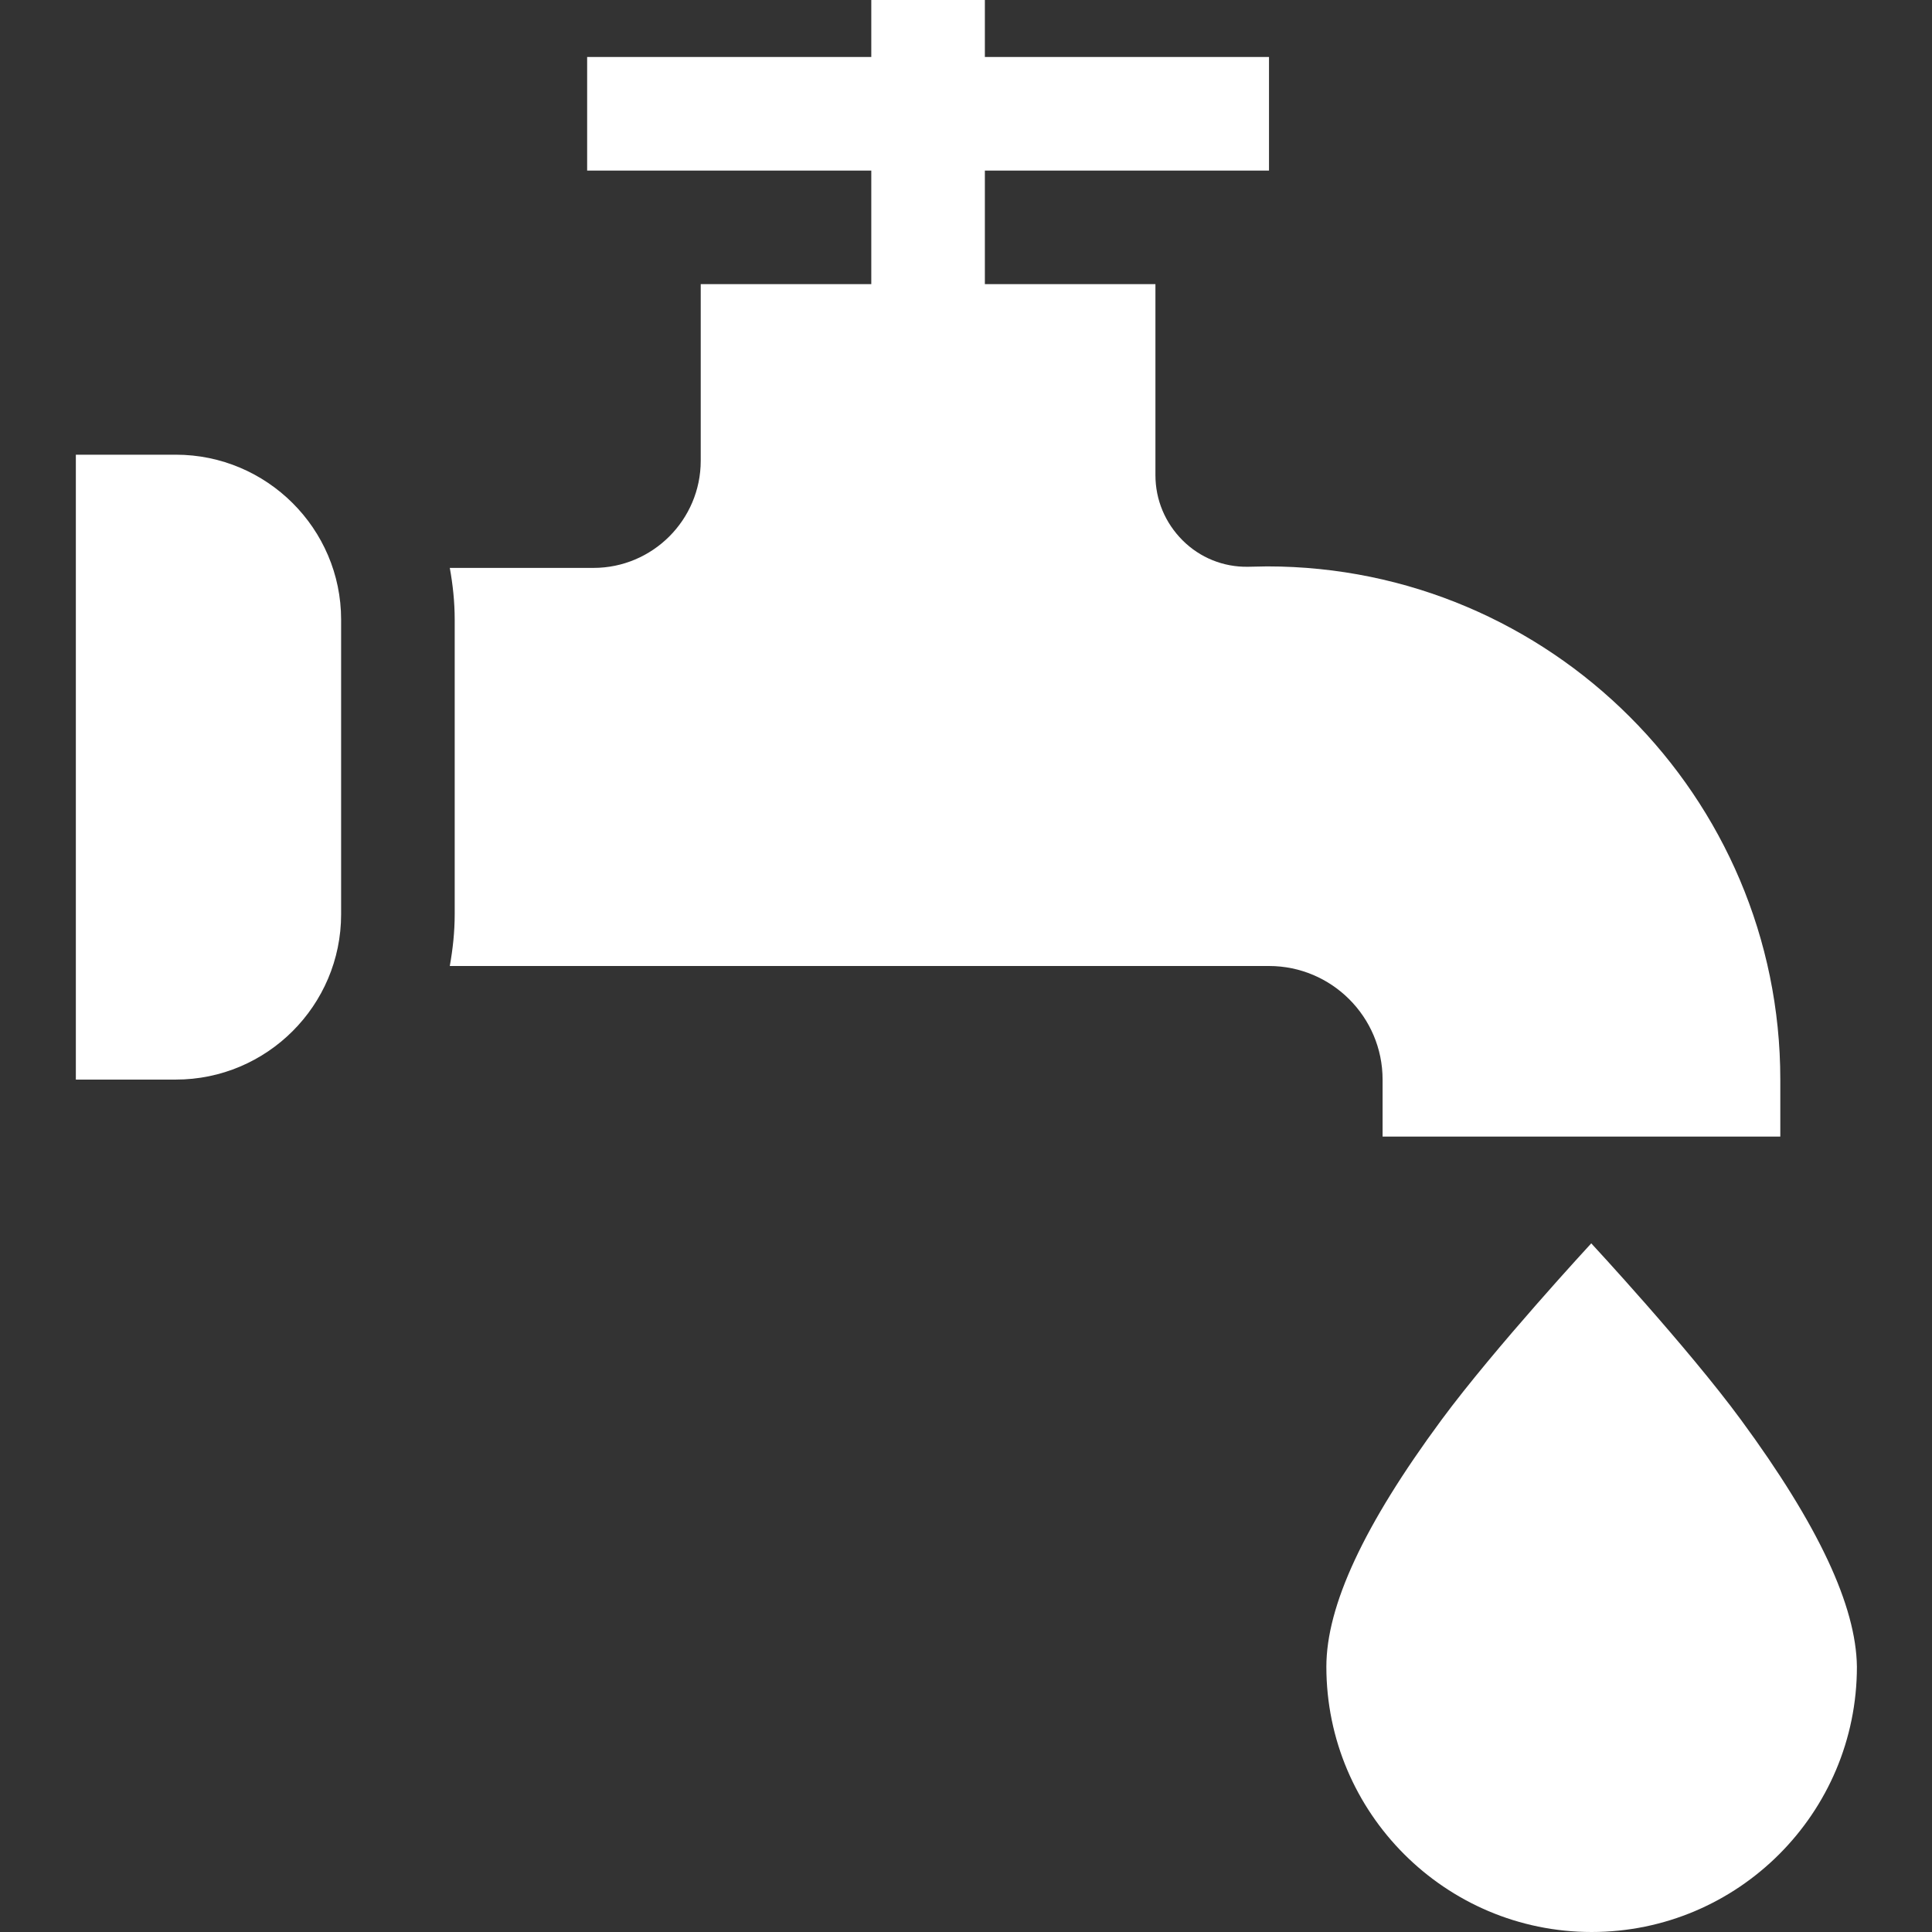
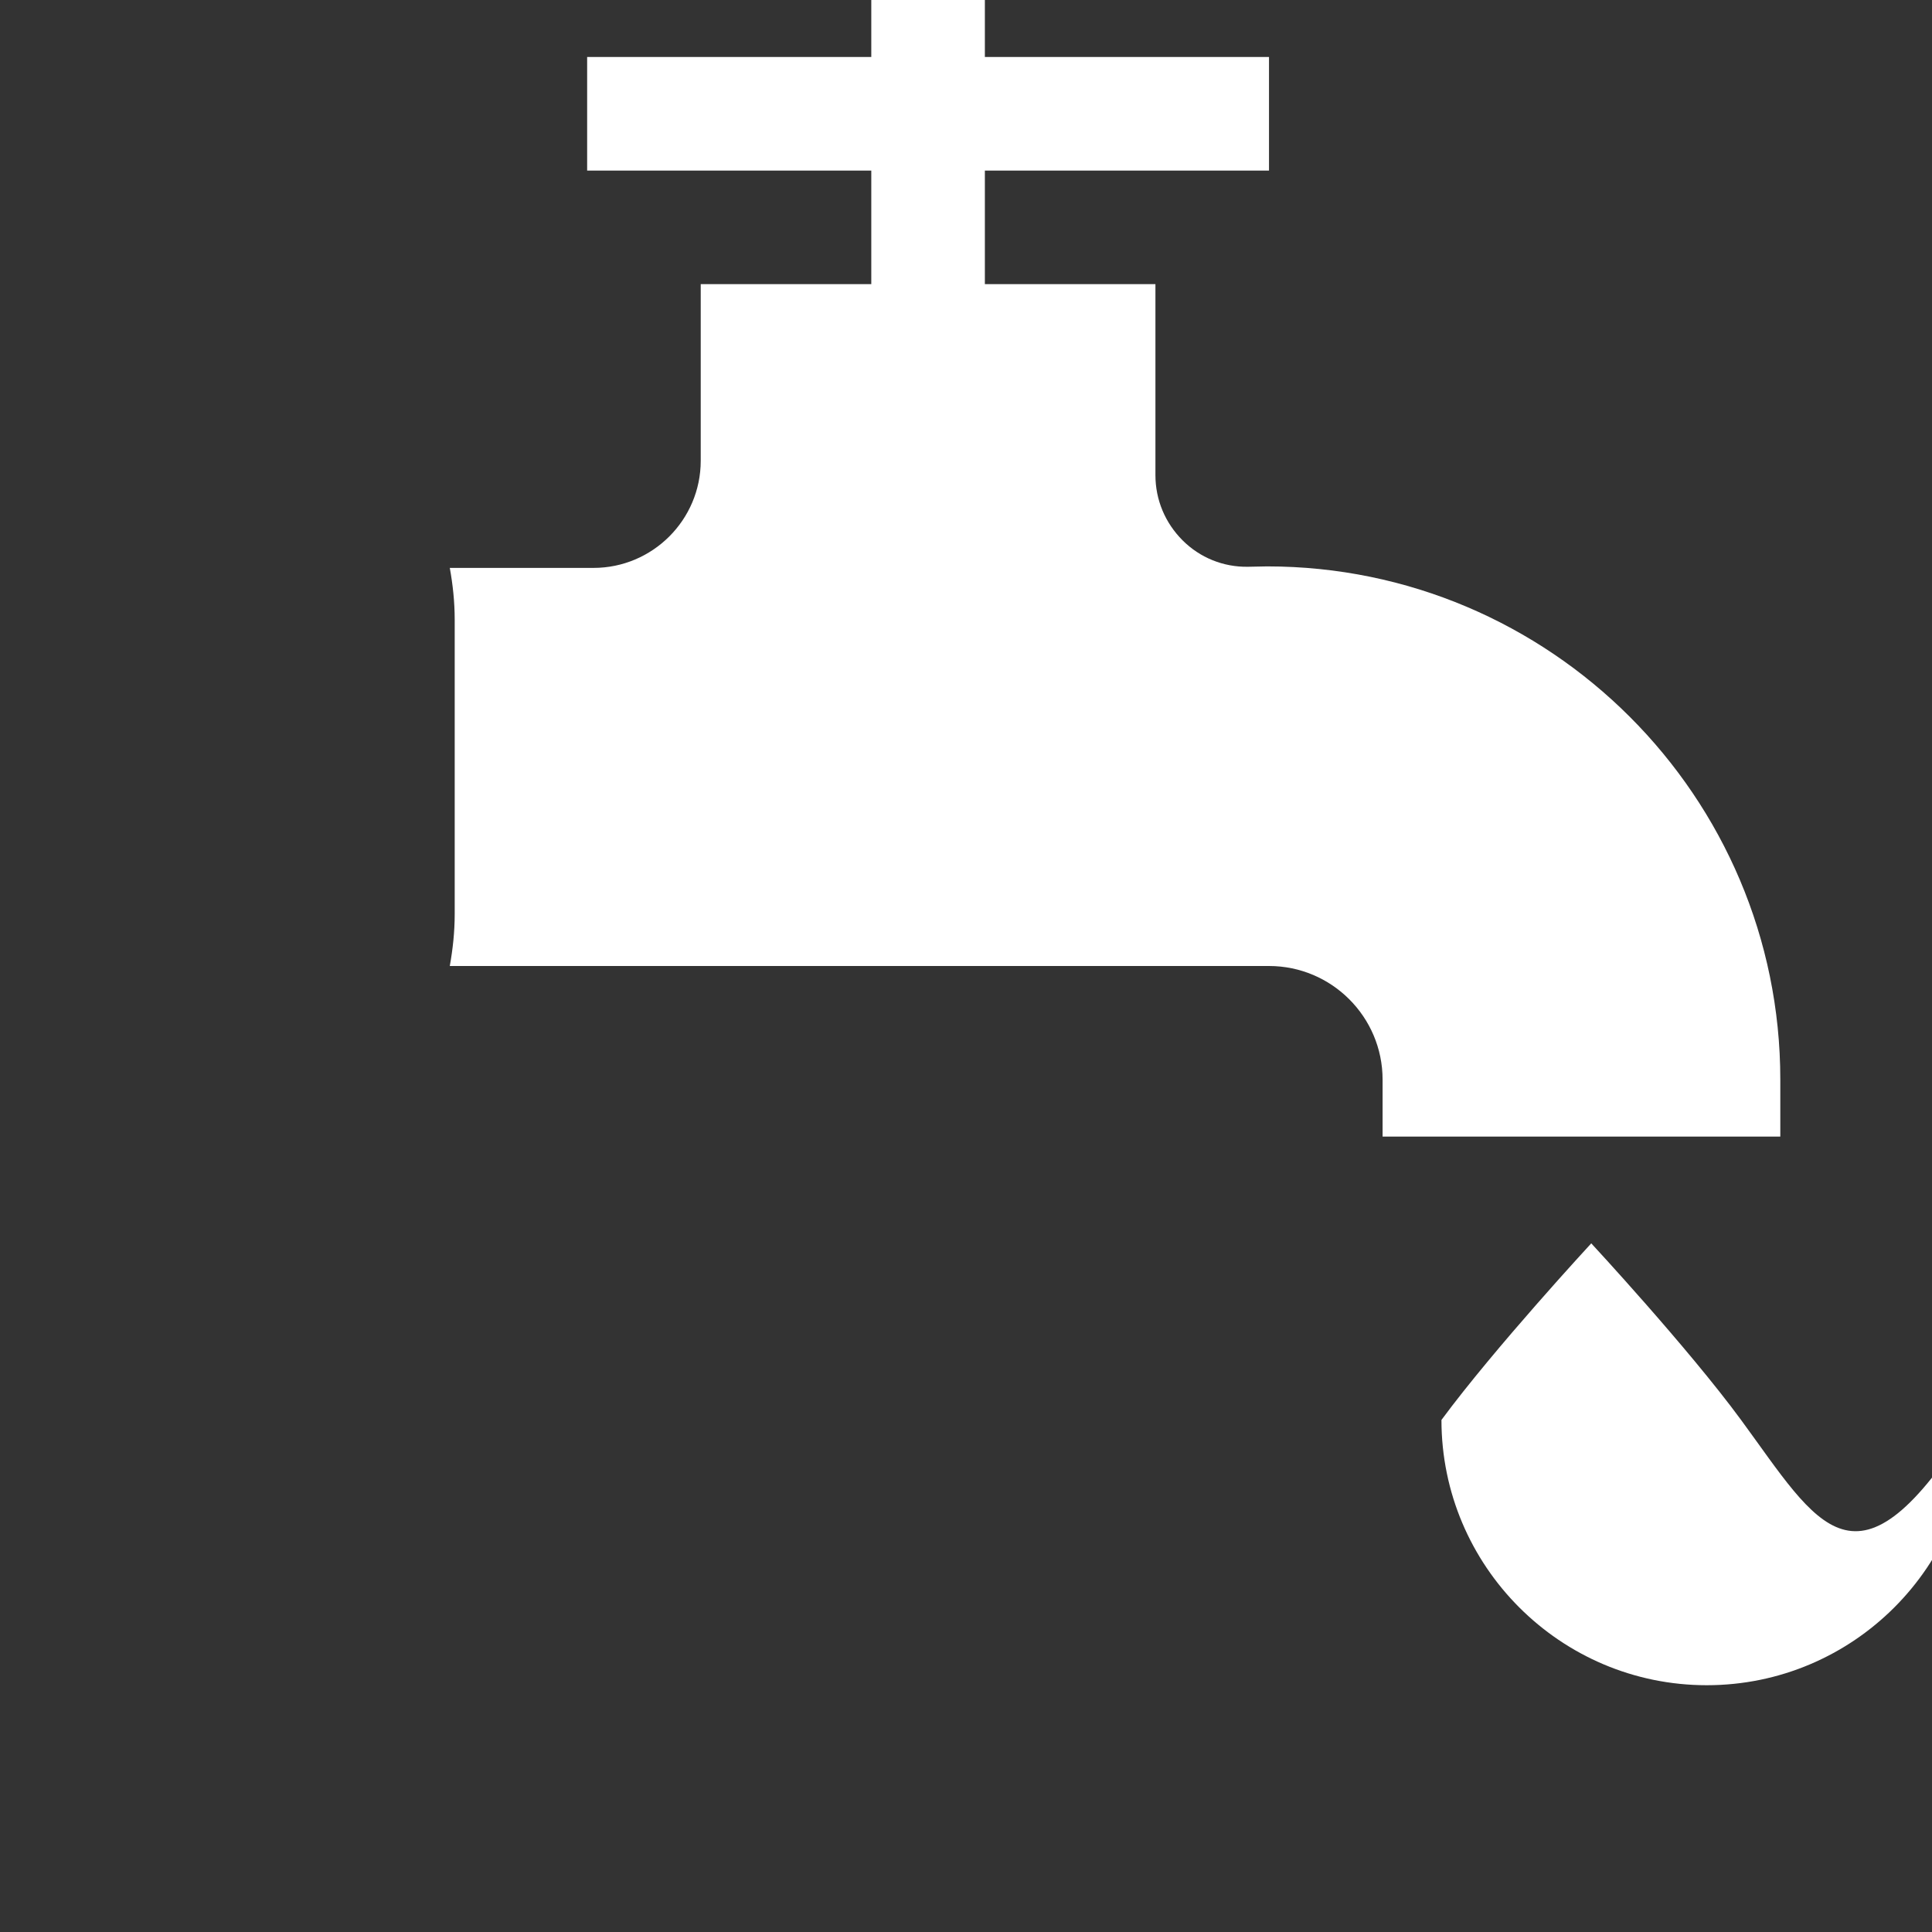
<svg xmlns="http://www.w3.org/2000/svg" id="Capa_1" x="0px" y="0px" viewBox="0 0 512 512" style="enable-background:new 0 0 512 512;" xml:space="preserve">
  <rect x="0" y="0" width="512" height="512" fill="#333333" stroke="none" />
  <style type="text/css">
	.st0{fill:#FFFFFF;}
</style>
  <g>
-     <path class="st0" d="M461.4,376.3c-14.1-19.2-39.7-46.8-39.7-46.8s-25.6,27.7-39.7,46.8c-20.6,27.9-30.5,49.3-30.5,65.4   c0,38.7,31.5,70.3,70.3,70.3s70.3-31.5,70.3-70.3C491.9,425.6,481.9,404.2,461.4,376.3z" />
+     <path class="st0" d="M461.4,376.3c-14.1-19.2-39.7-46.8-39.7-46.8s-25.6,27.7-39.7,46.8c0,38.7,31.5,70.3,70.3,70.3s70.3-31.5,70.3-70.3C491.9,425.6,481.9,404.2,461.4,376.3z" />
    <g>
      <path class="st0" d="M335.8,150.1l-5.1,0.1c-6.5,0.1-12.7-2.4-17.3-7c-4.6-4.6-7.2-10.7-7.2-17.3V75.3H261V45.2h75.3V15.1H261V0    h-30.1v15.1h-75.3v30.1h75.3v30.1h-45.2v46.8c0,15.7-12.8,28.4-28.4,28.4h-38.1c0.8,4.4,1.3,9,1.3,13.7v78.1    c0,4.7-0.5,9.2-1.3,13.7h217.1c16.6,0,30.1,13.5,30.1,30.1v15.1h105.4v-15.1C471.8,211.1,410.8,150.1,335.8,150.1L335.8,150.1z" />
-       <path class="st0" d="M46.6,120.5H20.1v165.6h26.5c24.1,0,43.8-19.6,43.8-43.8v-78.1C90.4,140.1,70.7,120.5,46.6,120.5z" />
    </g>
  </g>
</svg>